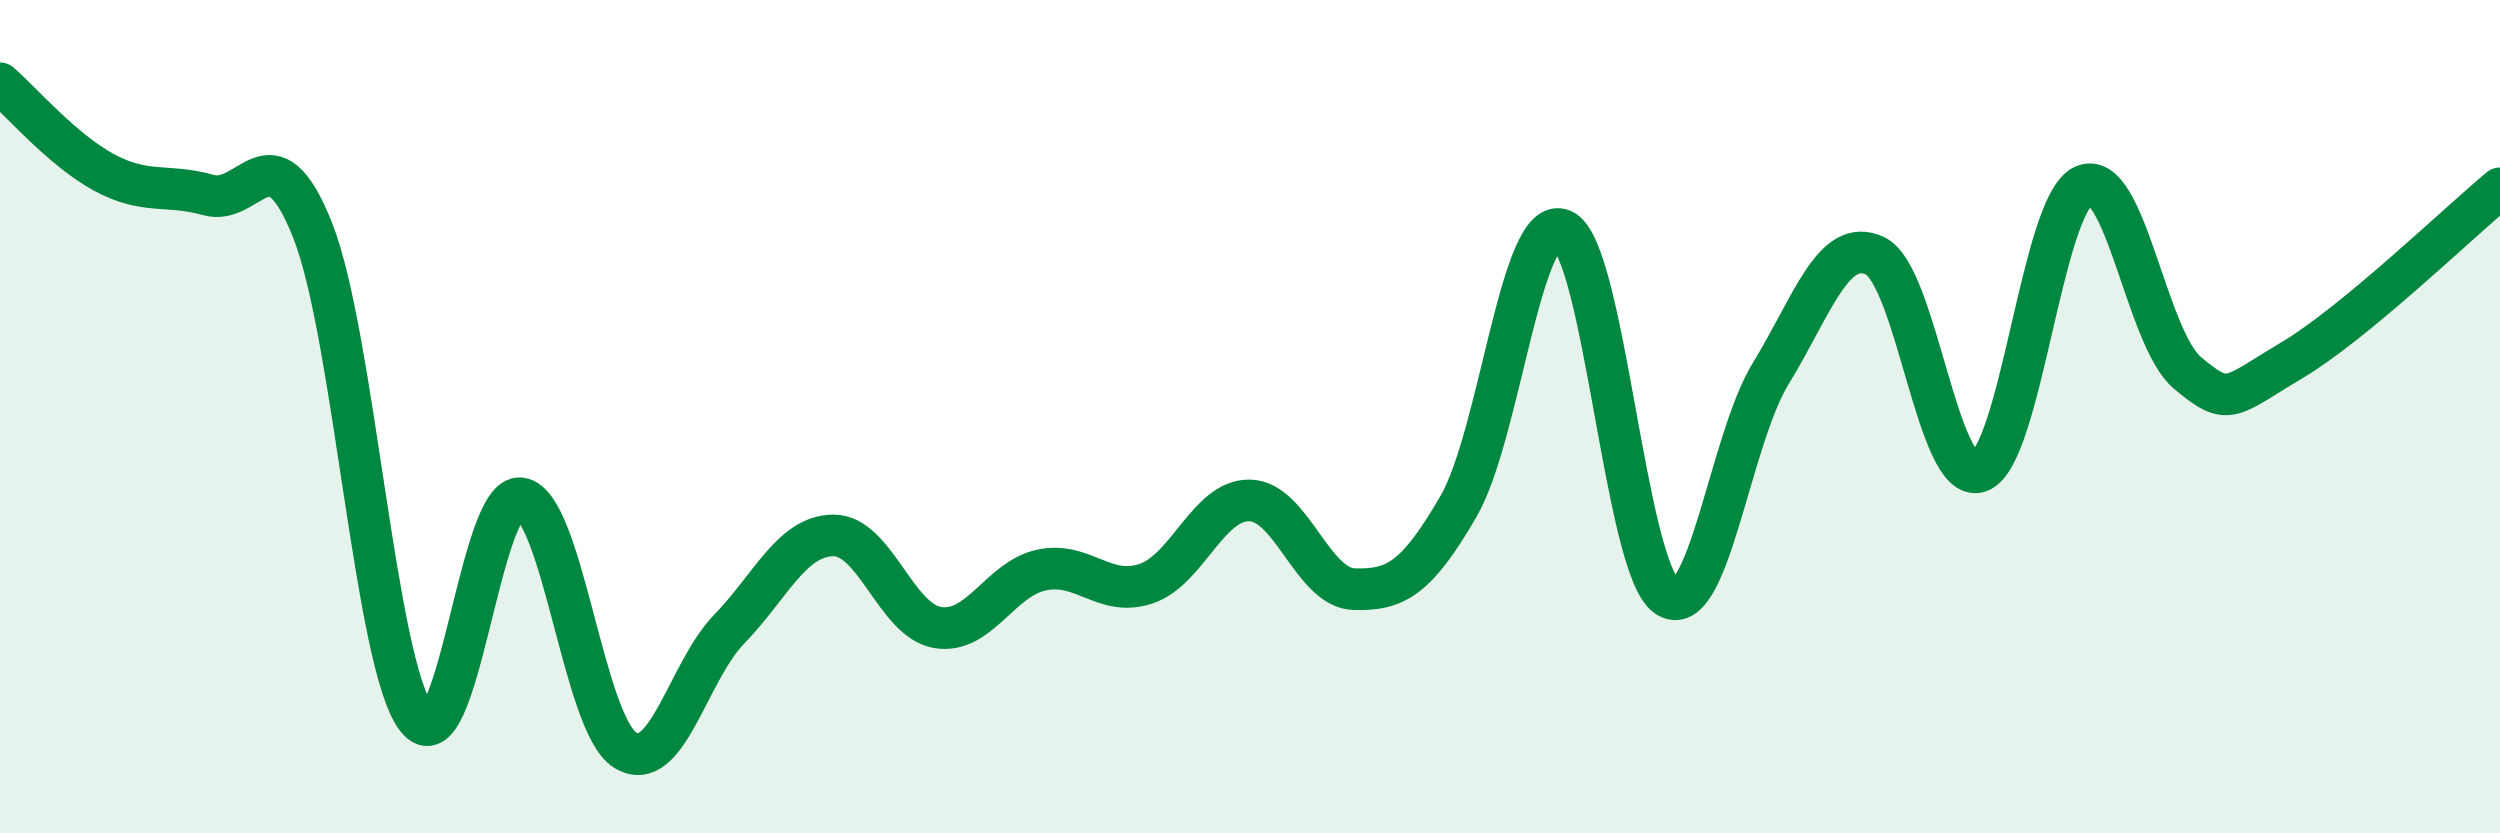
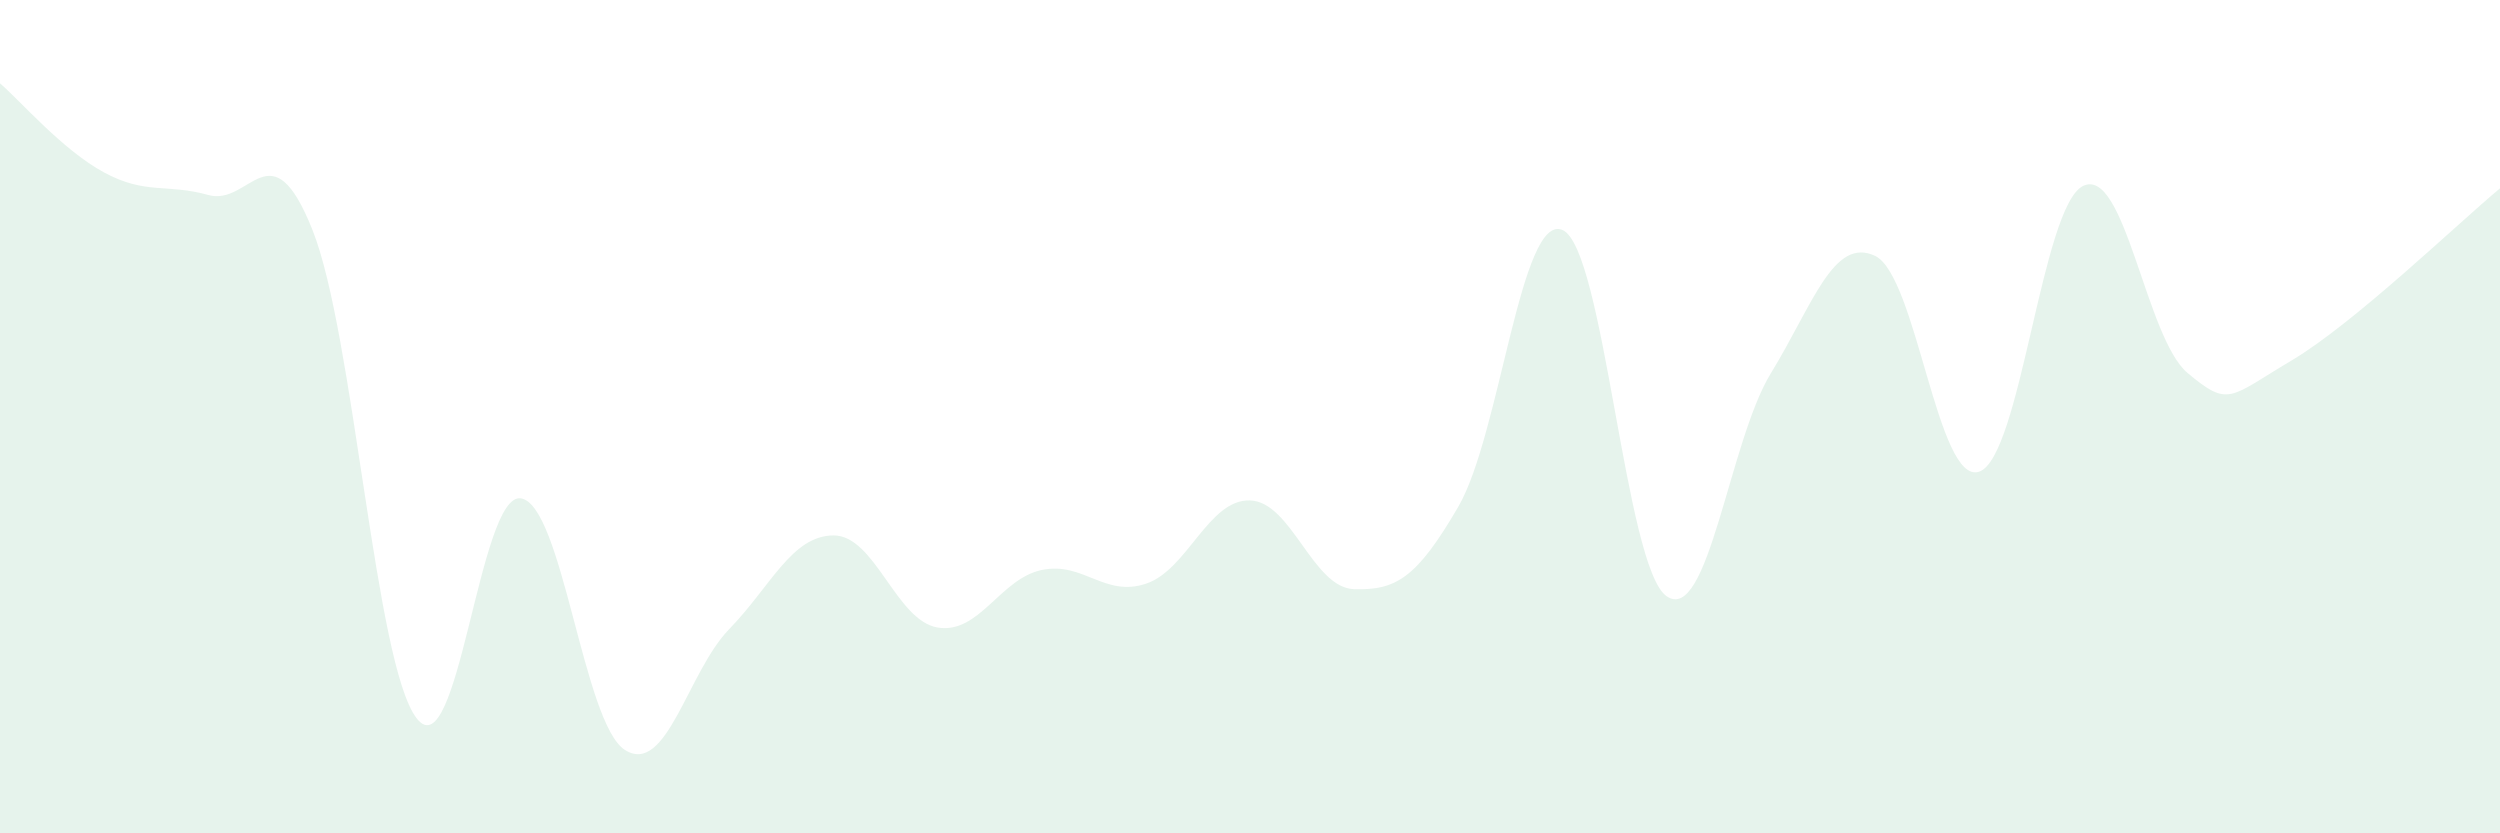
<svg xmlns="http://www.w3.org/2000/svg" width="60" height="20" viewBox="0 0 60 20">
  <path d="M 0,2 C 0.5,2.43 1.5,3.6 2.5,4.14 C 3.5,4.68 4,4.4 5,4.68 C 6,4.96 6.5,3.01 7.5,5.52 C 8.5,8.03 9,15.95 10,17.24 C 11,18.53 11.5,11.81 12.5,11.96 C 13.5,12.11 14,17.37 15,18 C 16,18.63 16.5,16.13 17.5,15.1 C 18.5,14.07 19,12.86 20,12.85 C 21,12.84 21.5,14.89 22.5,15.06 C 23.5,15.23 24,13.89 25,13.68 C 26,13.47 26.5,14.34 27.5,14.01 C 28.5,13.68 29,11.98 30,12.01 C 31,12.04 31.5,14.11 32.5,14.14 C 33.5,14.17 34,13.88 35,12.16 C 36,10.44 36.5,5.09 37.5,5.52 C 38.5,5.95 39,13.62 40,14.31 C 41,15 41.5,10.59 42.5,8.96 C 43.5,7.33 44,5.67 45,6.14 C 46,6.61 46.5,11.66 47.5,11.32 C 48.5,10.98 49,4.93 50,4.46 C 51,3.99 51.5,8.11 52.5,8.95 C 53.5,9.79 53.5,9.54 55,8.65 C 56.5,7.76 59,5.35 60,4.52L60 20L0 20Z" fill="#008740" opacity="0.1" stroke-linecap="round" stroke-linejoin="round" />
-   <path d="M 0,2 C 0.5,2.43 1.5,3.6 2.5,4.14 C 3.5,4.68 4,4.4 5,4.68 C 6,4.96 6.5,3.01 7.5,5.52 C 8.5,8.03 9,15.95 10,17.24 C 11,18.53 11.5,11.81 12.5,11.96 C 13.5,12.11 14,17.37 15,18 C 16,18.63 16.5,16.13 17.5,15.1 C 18.5,14.07 19,12.86 20,12.85 C 21,12.84 21.5,14.89 22.5,15.06 C 23.5,15.23 24,13.89 25,13.68 C 26,13.47 26.5,14.34 27.5,14.01 C 28.5,13.68 29,11.98 30,12.01 C 31,12.04 31.5,14.11 32.5,14.14 C 33.5,14.17 34,13.88 35,12.16 C 36,10.44 36.5,5.09 37.5,5.52 C 38.5,5.95 39,13.62 40,14.31 C 41,15 41.5,10.59 42.5,8.96 C 43.5,7.33 44,5.67 45,6.14 C 46,6.61 46.5,11.66 47.5,11.32 C 48.5,10.98 49,4.93 50,4.46 C 51,3.99 51.5,8.11 52.5,8.95 C 53.5,9.79 53.5,9.54 55,8.65 C 56.5,7.76 59,5.35 60,4.52" stroke="#008740" stroke-width="1" fill="none" stroke-linecap="round" stroke-linejoin="round" />
</svg>